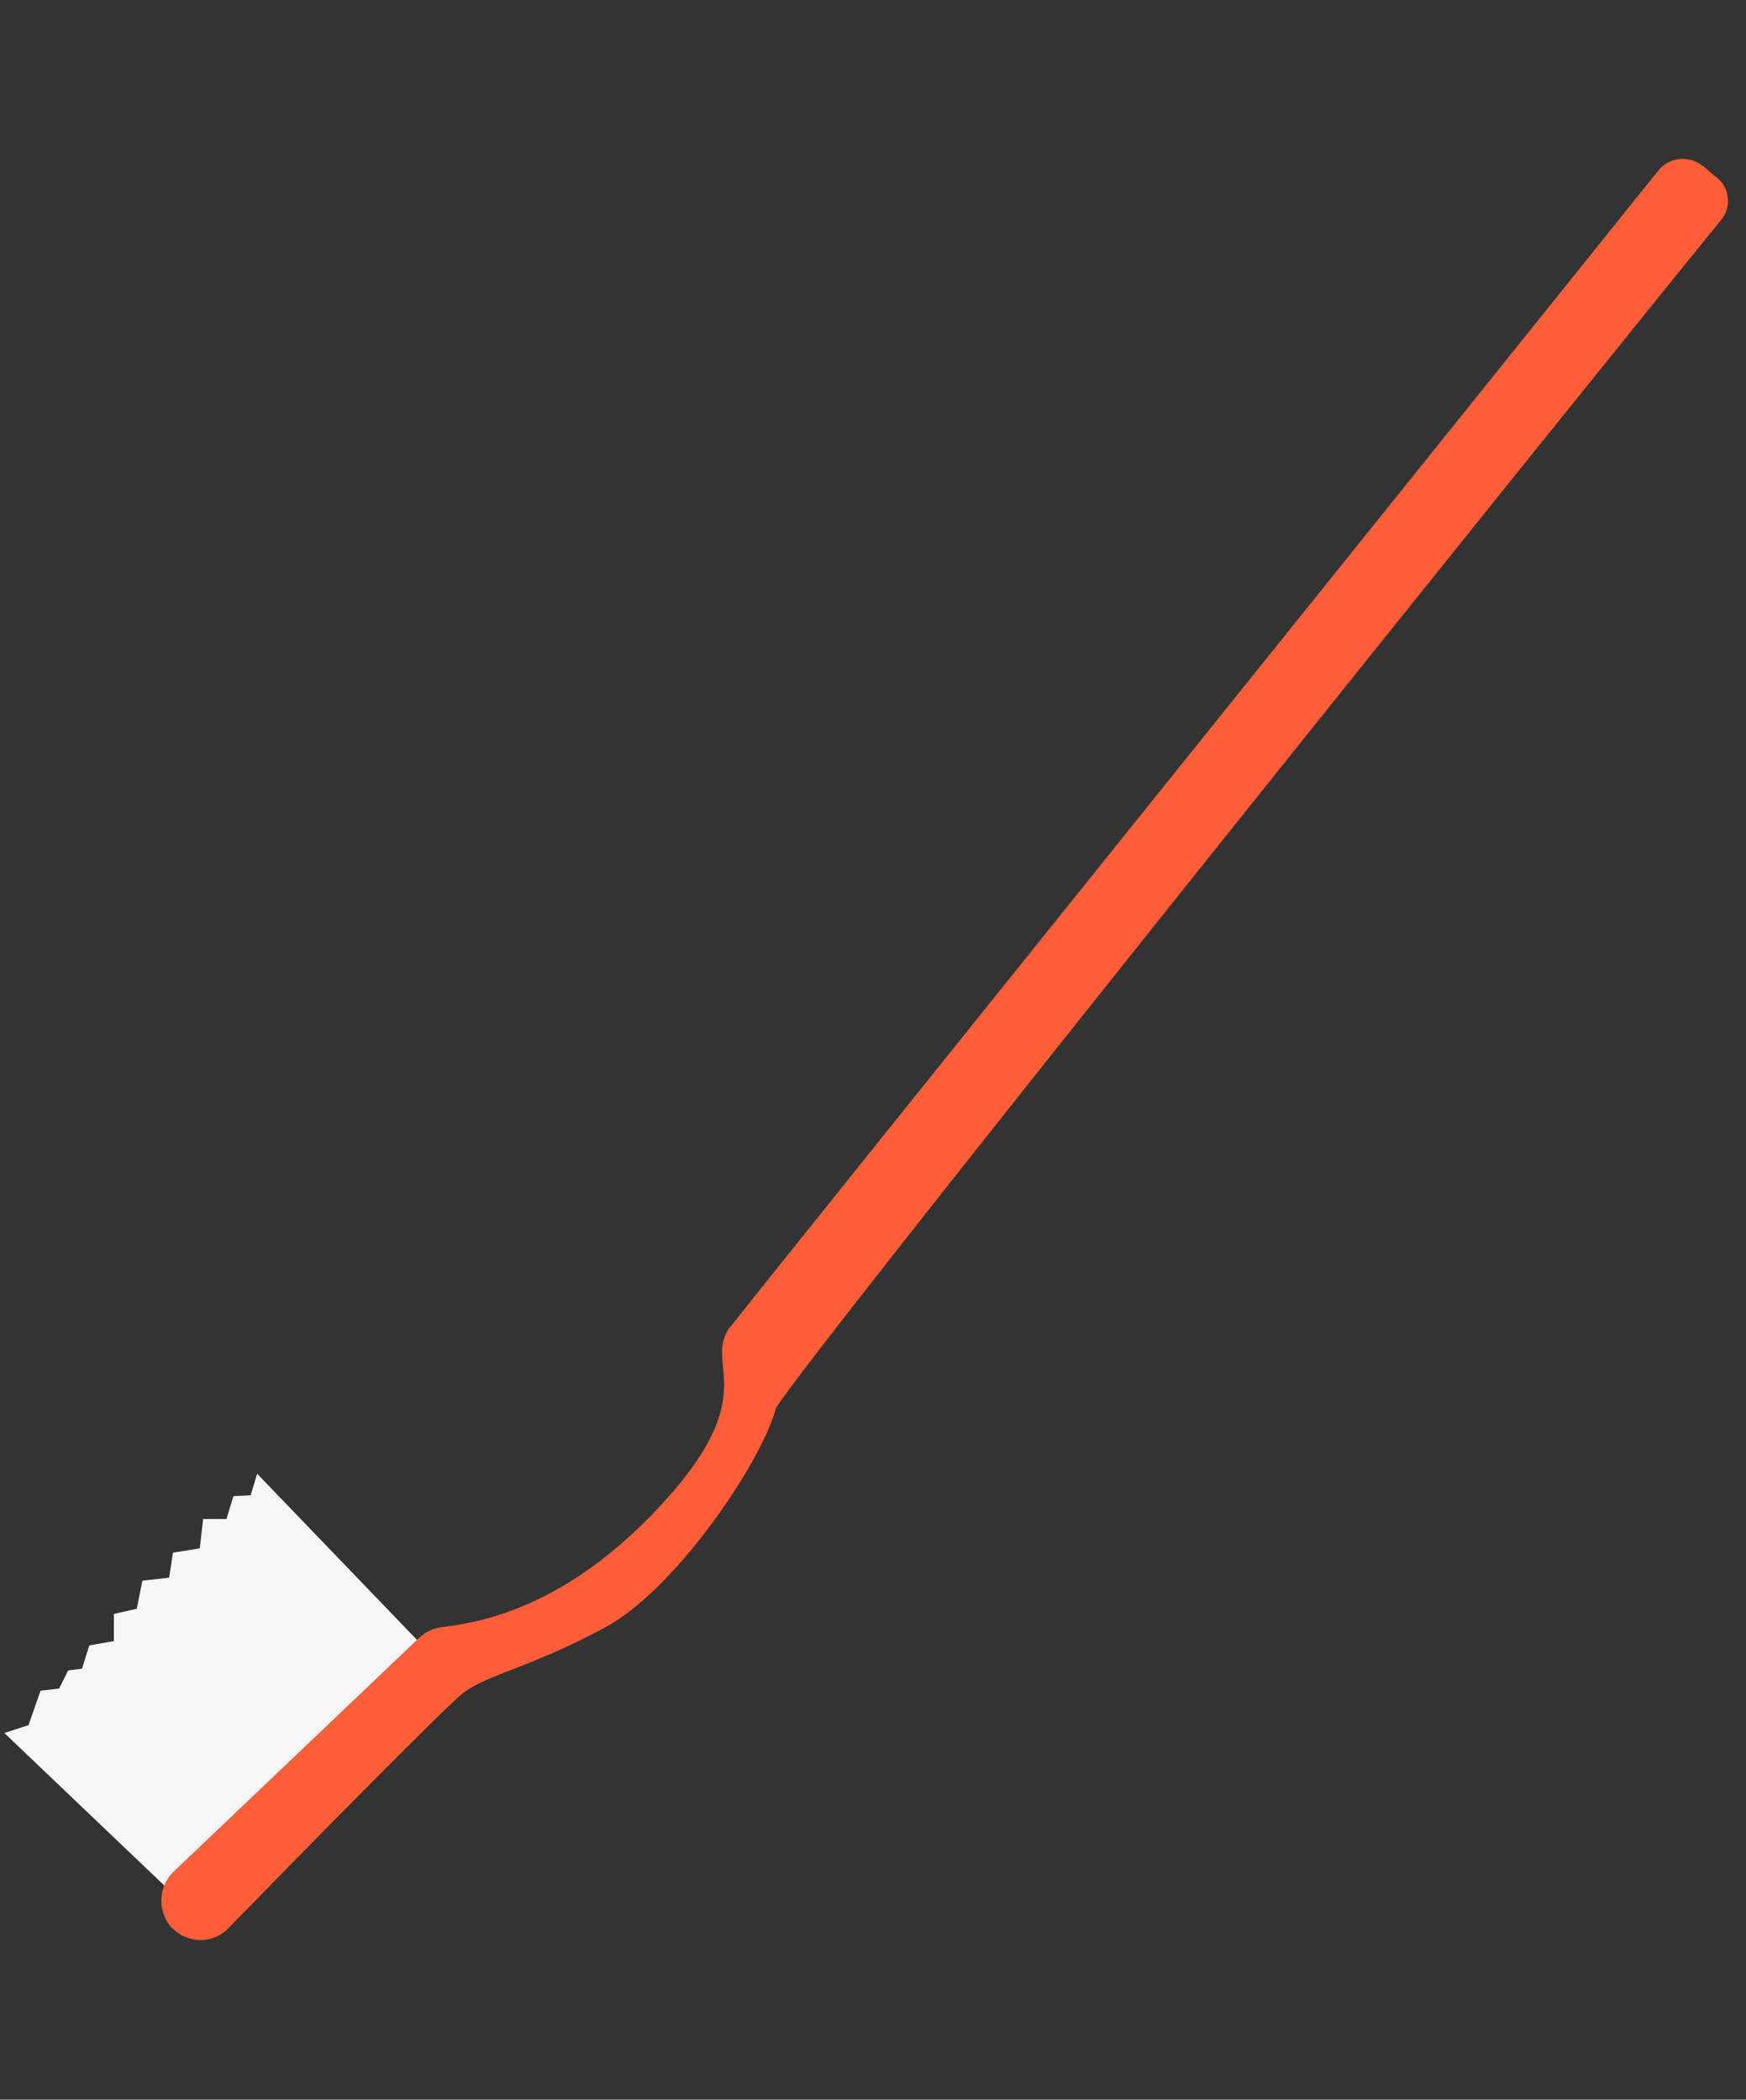
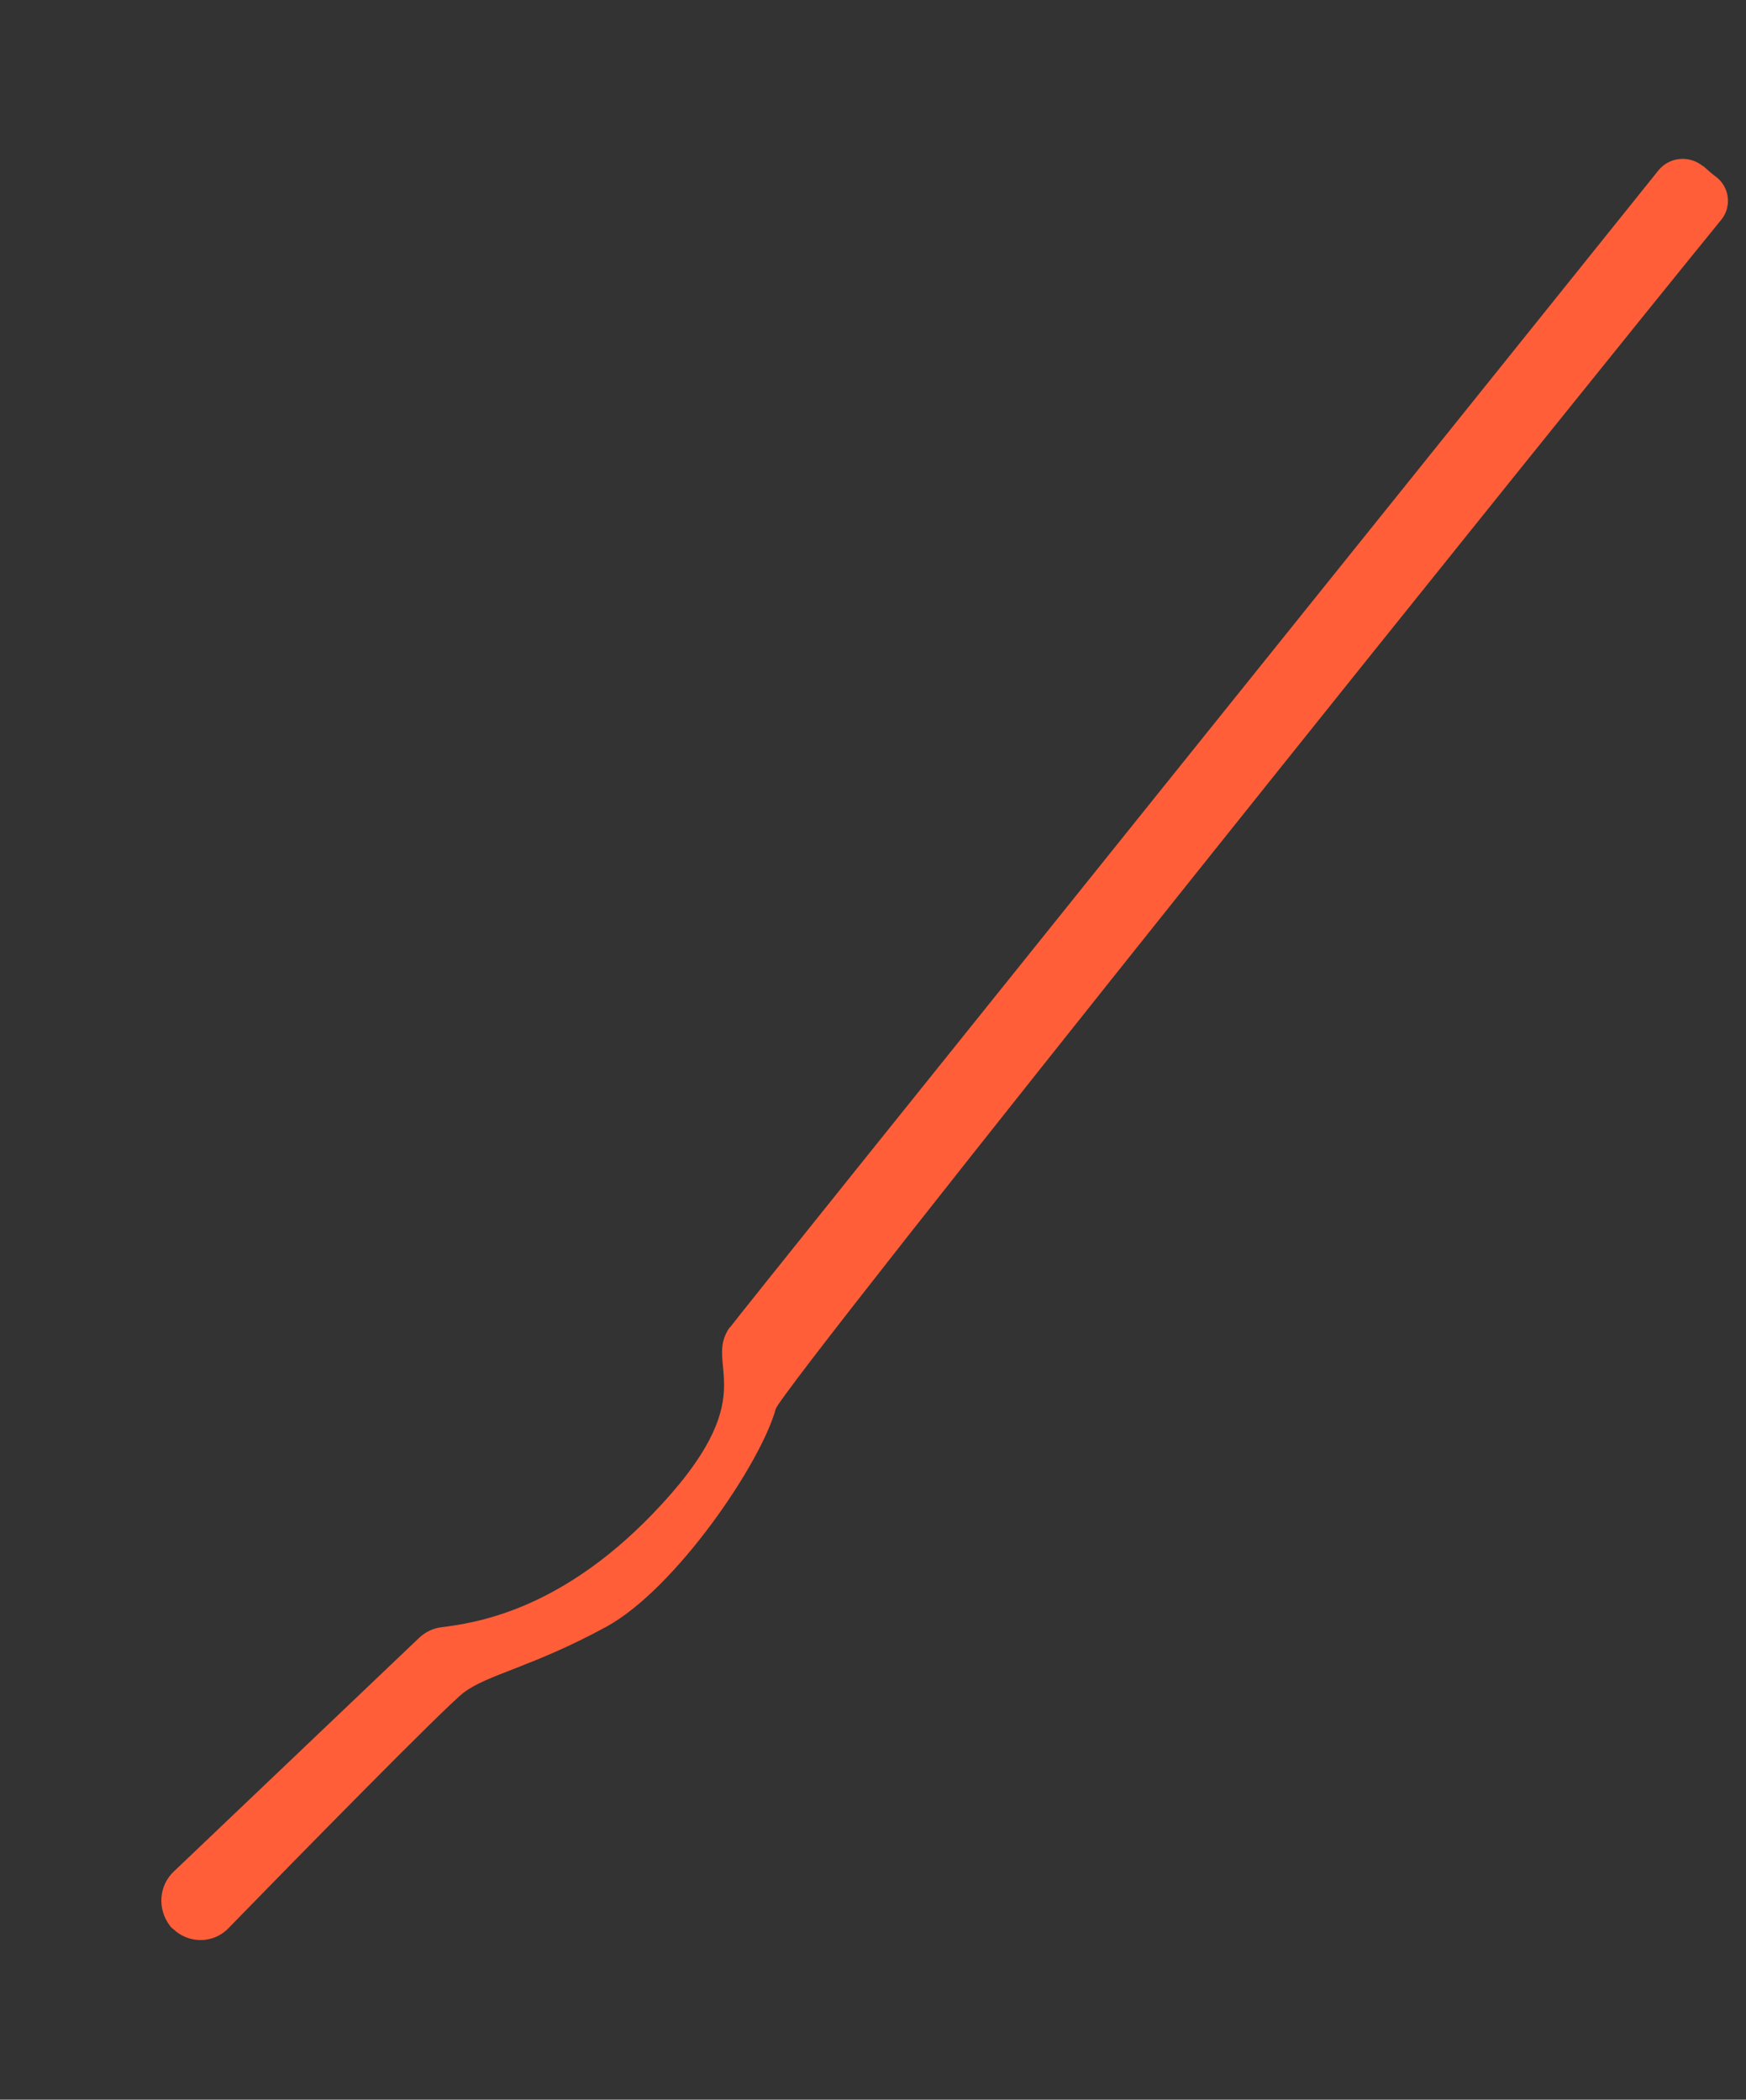
<svg xmlns="http://www.w3.org/2000/svg" id="_レイヤー_1" version="1.1" viewBox="0 0 404.7 486.7">
  <rect x="0" y="0" width="404.7" height="486.7" fill="#333333" stroke="none" />
  <defs>
    <style>
      .st0 {
        fill: #f6f6f6;
      }

      .st1 {
        fill: #ff5e39;
      }
    </style>
  </defs>
  <g id="kv_bg02_deco02">
    <g>
      <g id="_パス_125710">
-         <polygon class="st0" points="47.1 352 46.3 358.9 40.1 359.9 39.2 365.7 33 366.4 31.7 372.9 26.4 374.1 26.4 380.4 20.7 381.4 19 386.8 15.8 387.2 13.7 391.4 9.4 391.9 6.6 399.9 1 401.7 41.8 440.6 99.9 383.5 59.6 341.6 58.1 346.6 54.1 346.8 52.5 352.1 47 352.1 47.1 352" />
-       </g>
+         </g>
      <g id="_パス_125711">
        <path class="st1" d="M169.2,307.6c-6.6,9.1,8.9,15.6-18.1,43.5-21.8,22.5-41.2,25.1-48.8,26.1-1.9.2-3.7,1.1-5.1,2.4l-56.8,54.1c-3.6,3.3-4,8.8-1,12.7.2.3.4.5.7.7,3.6,3.5,9.4,3.5,12.9-.2,14.6-15,50-51.1,54.4-54.5,5.6-4.3,15.8-5.9,33.1-15.3,16.1-8.8,35.8-37.8,39.3-50.5,1.5-5.2,187-236.2,219.2-275.7h0c2.4-3,1.9-7.4-1.1-9.8-1.1-.8-2.1-1.7-3.1-2.6h-.1c-3.2-2.6-7.8-2.1-10.3,1-32.2,40.2-212.3,264.2-215.2,268.2" />
      </g>
    </g>
  </g>
</svg>